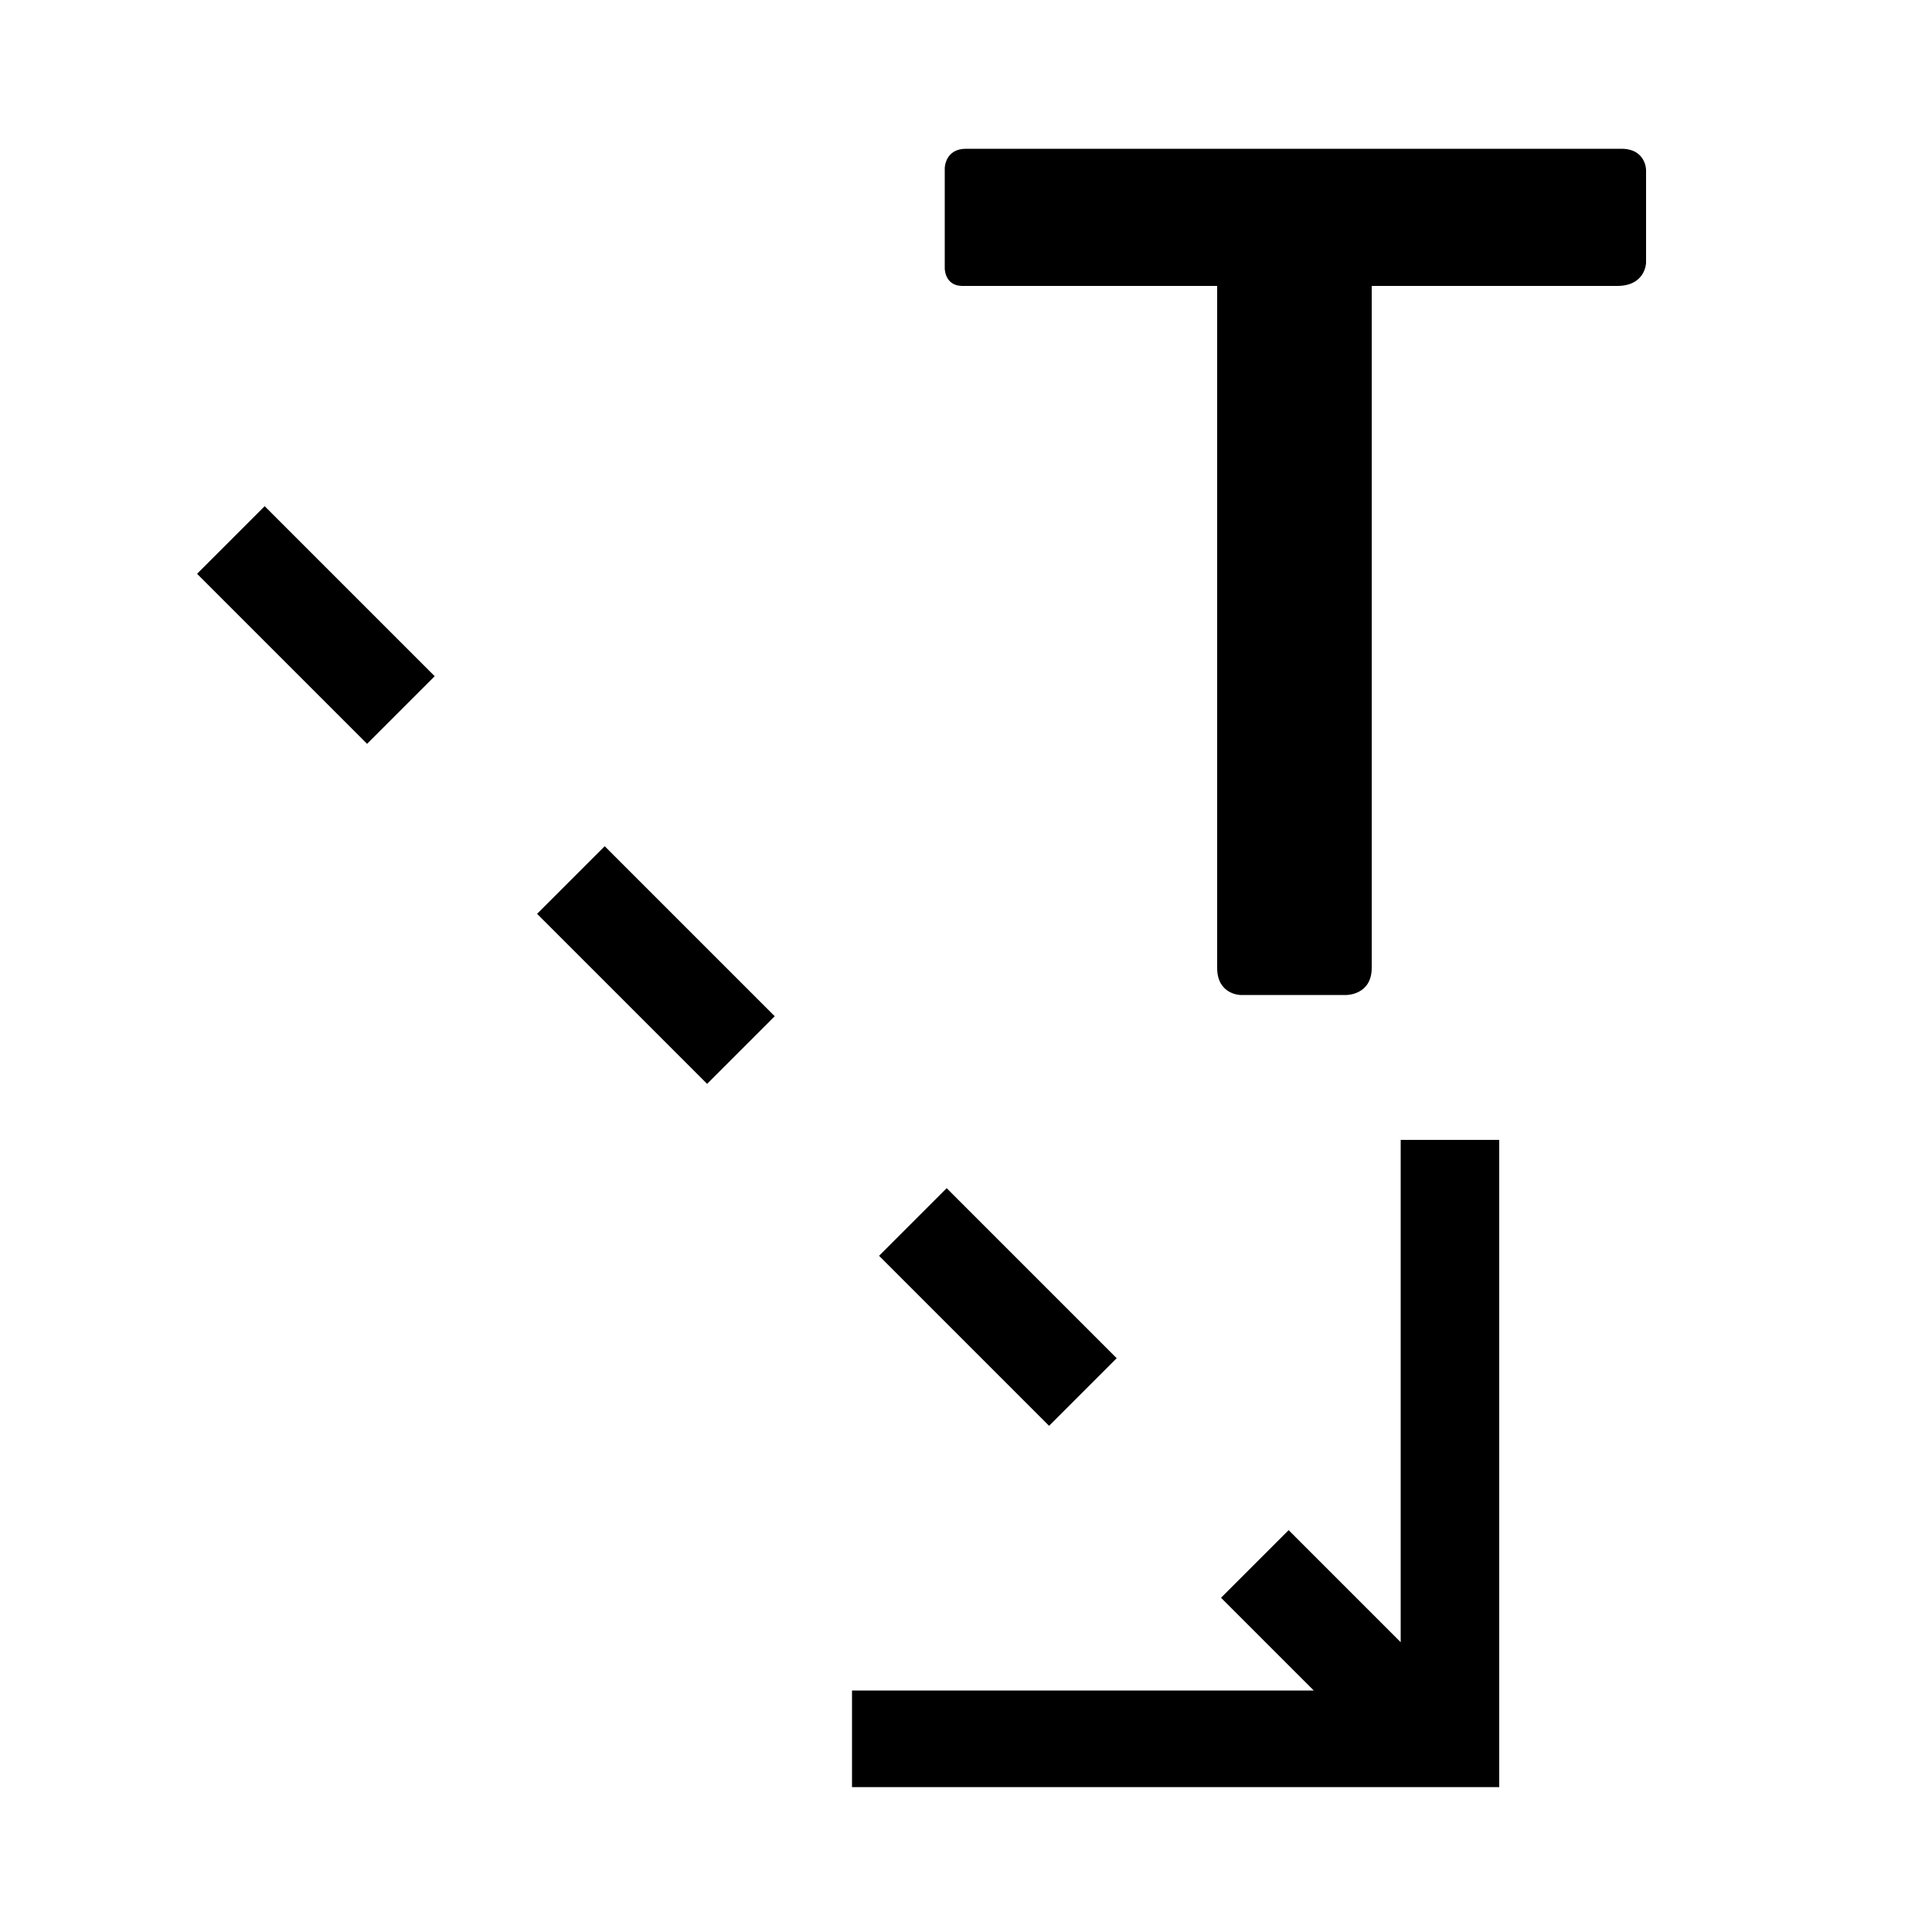
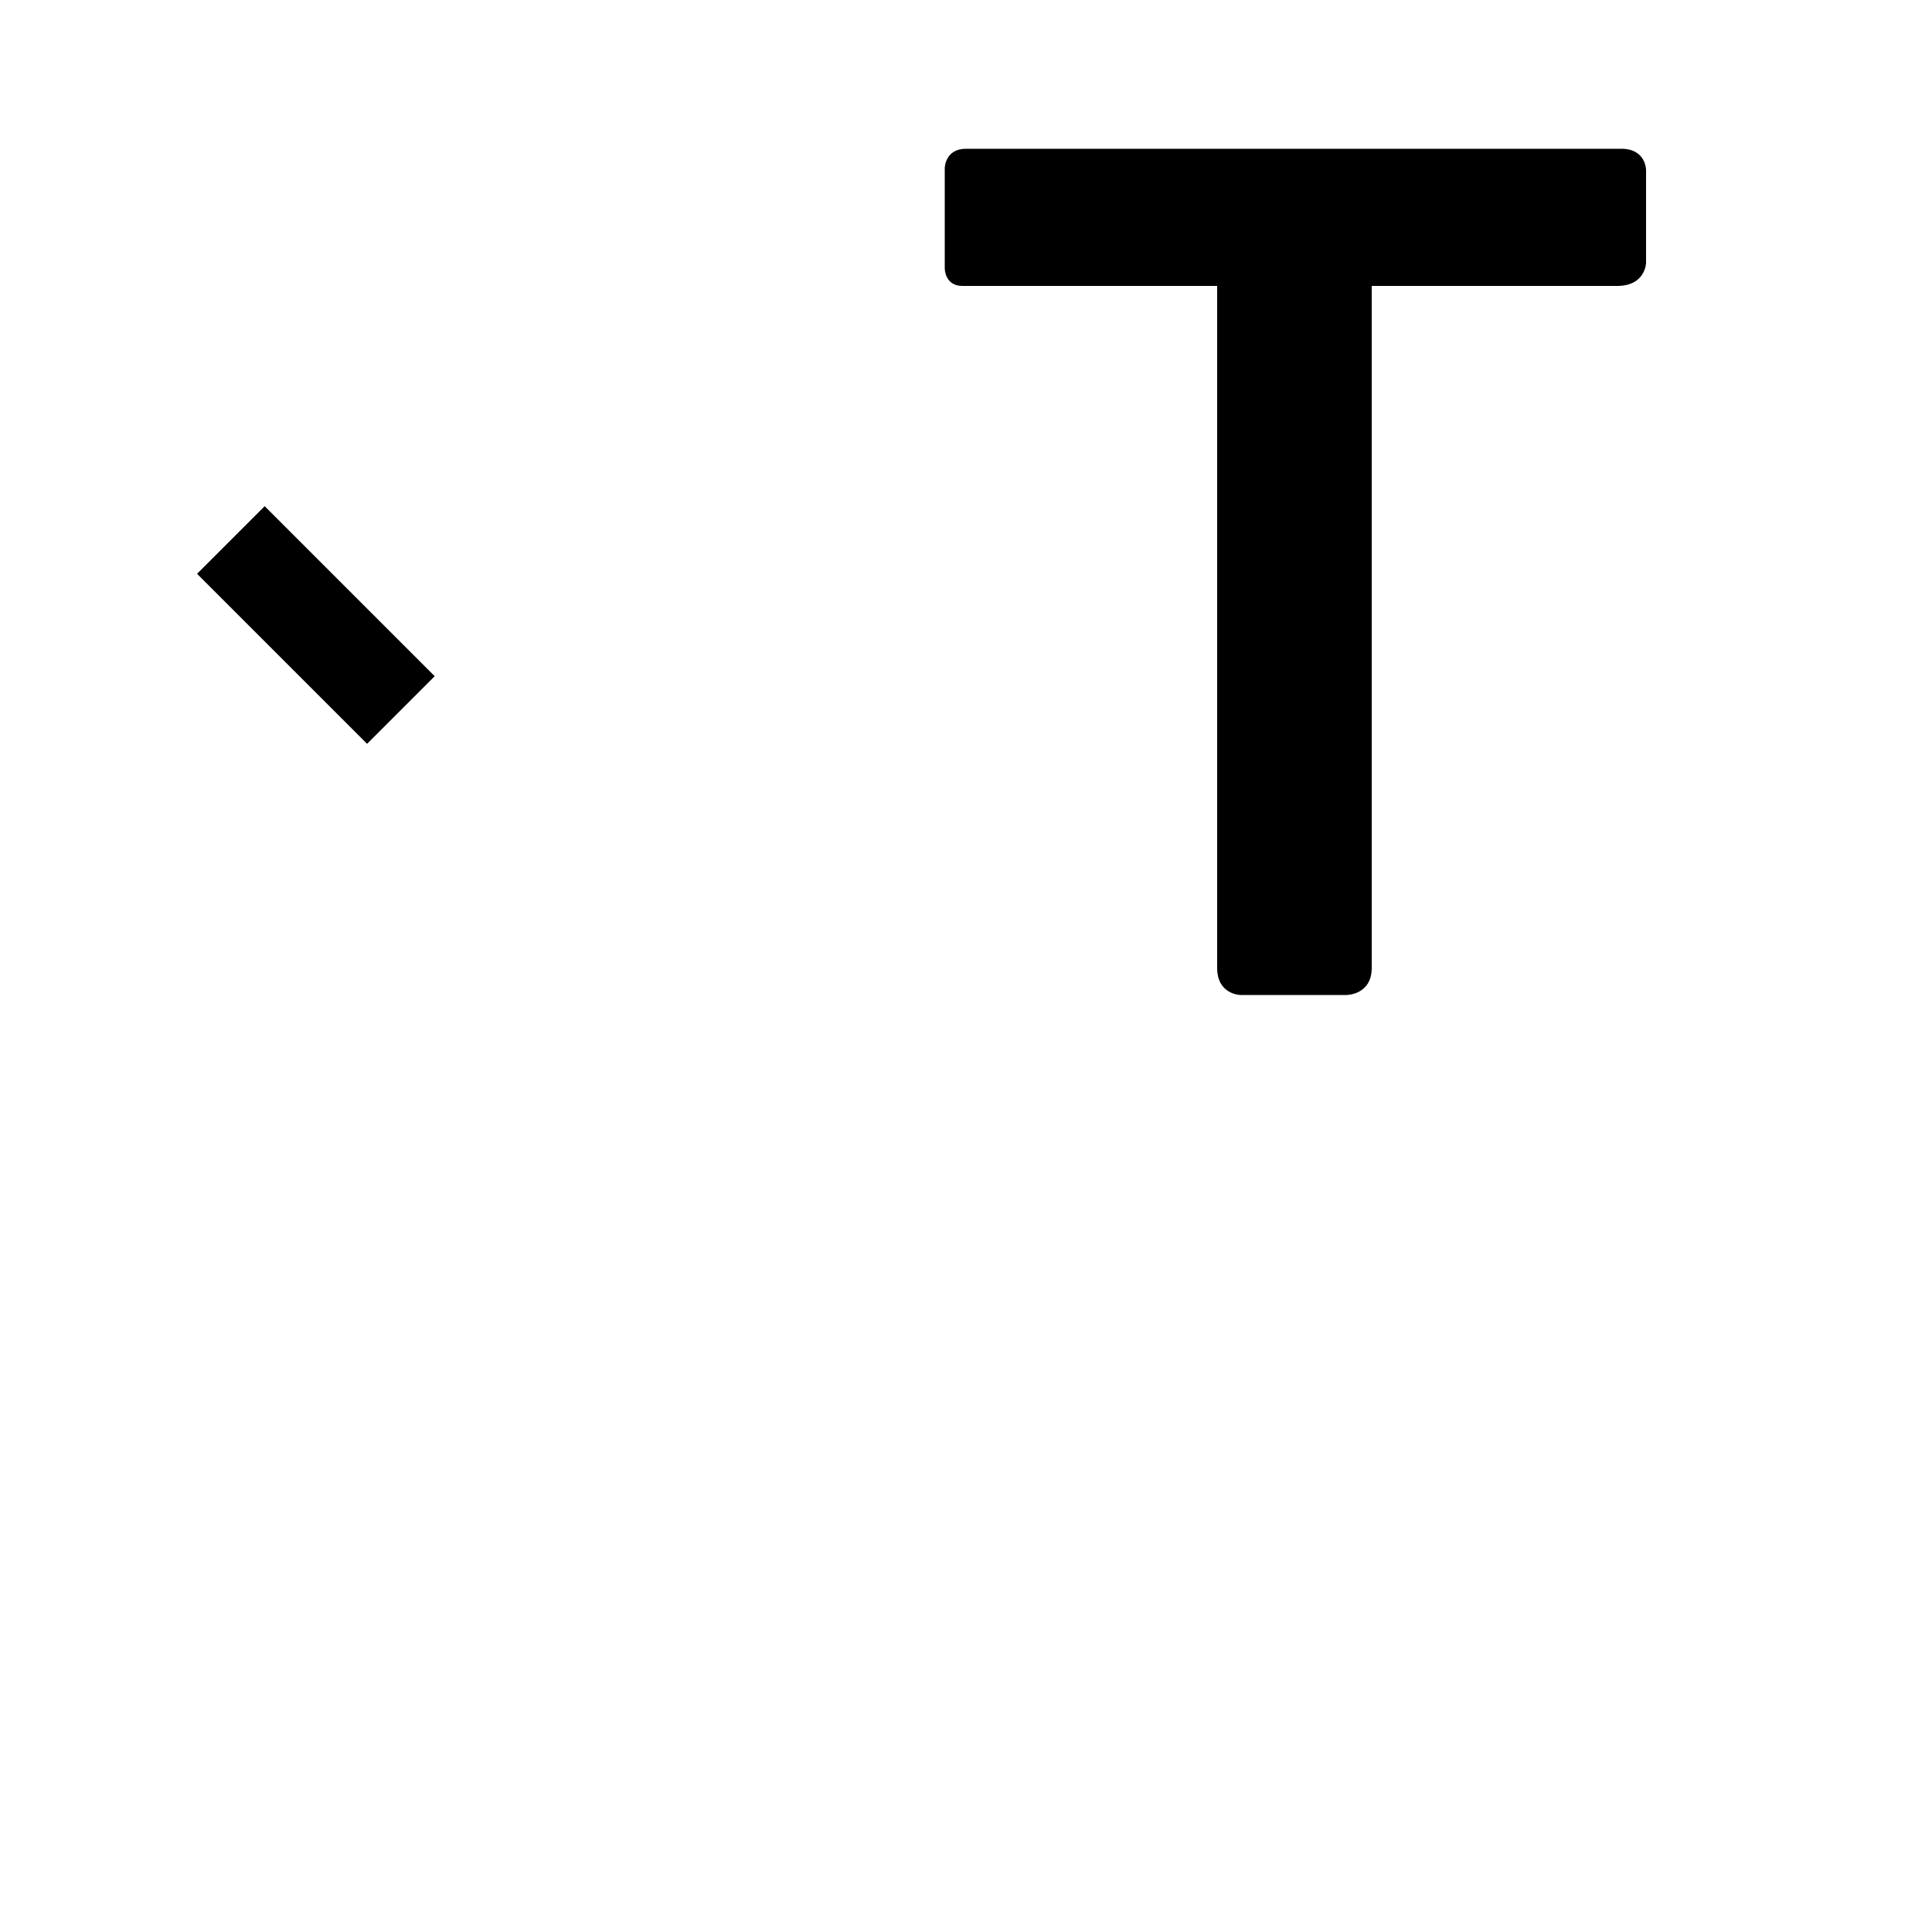
<svg xmlns="http://www.w3.org/2000/svg" width="1em" height="1em" viewBox="0 0 1000 1000">
  <path d="m137 262 88 88-35 35-88-88z" />
-   <path d="m490 615 88 88-35 35-88-88z" />
-   <path d="m313 438 88 88-35 35-88-88z" />
-   <path d="m725 590v260l-58-58-35 35 48 48h-239v50h335v-335h-50z" />
  <g aria-label="T">
    <path d="m630 501v-353h-132c-9-.1-9-9-9-9v-52s.1-10 11-10h339c13-.09 13 11 13 11v48s-.2 12-15 12h-127v353c-.03 14-13 14-13 14h-55s-12-.2-12-14z" />
  </g>
</svg>